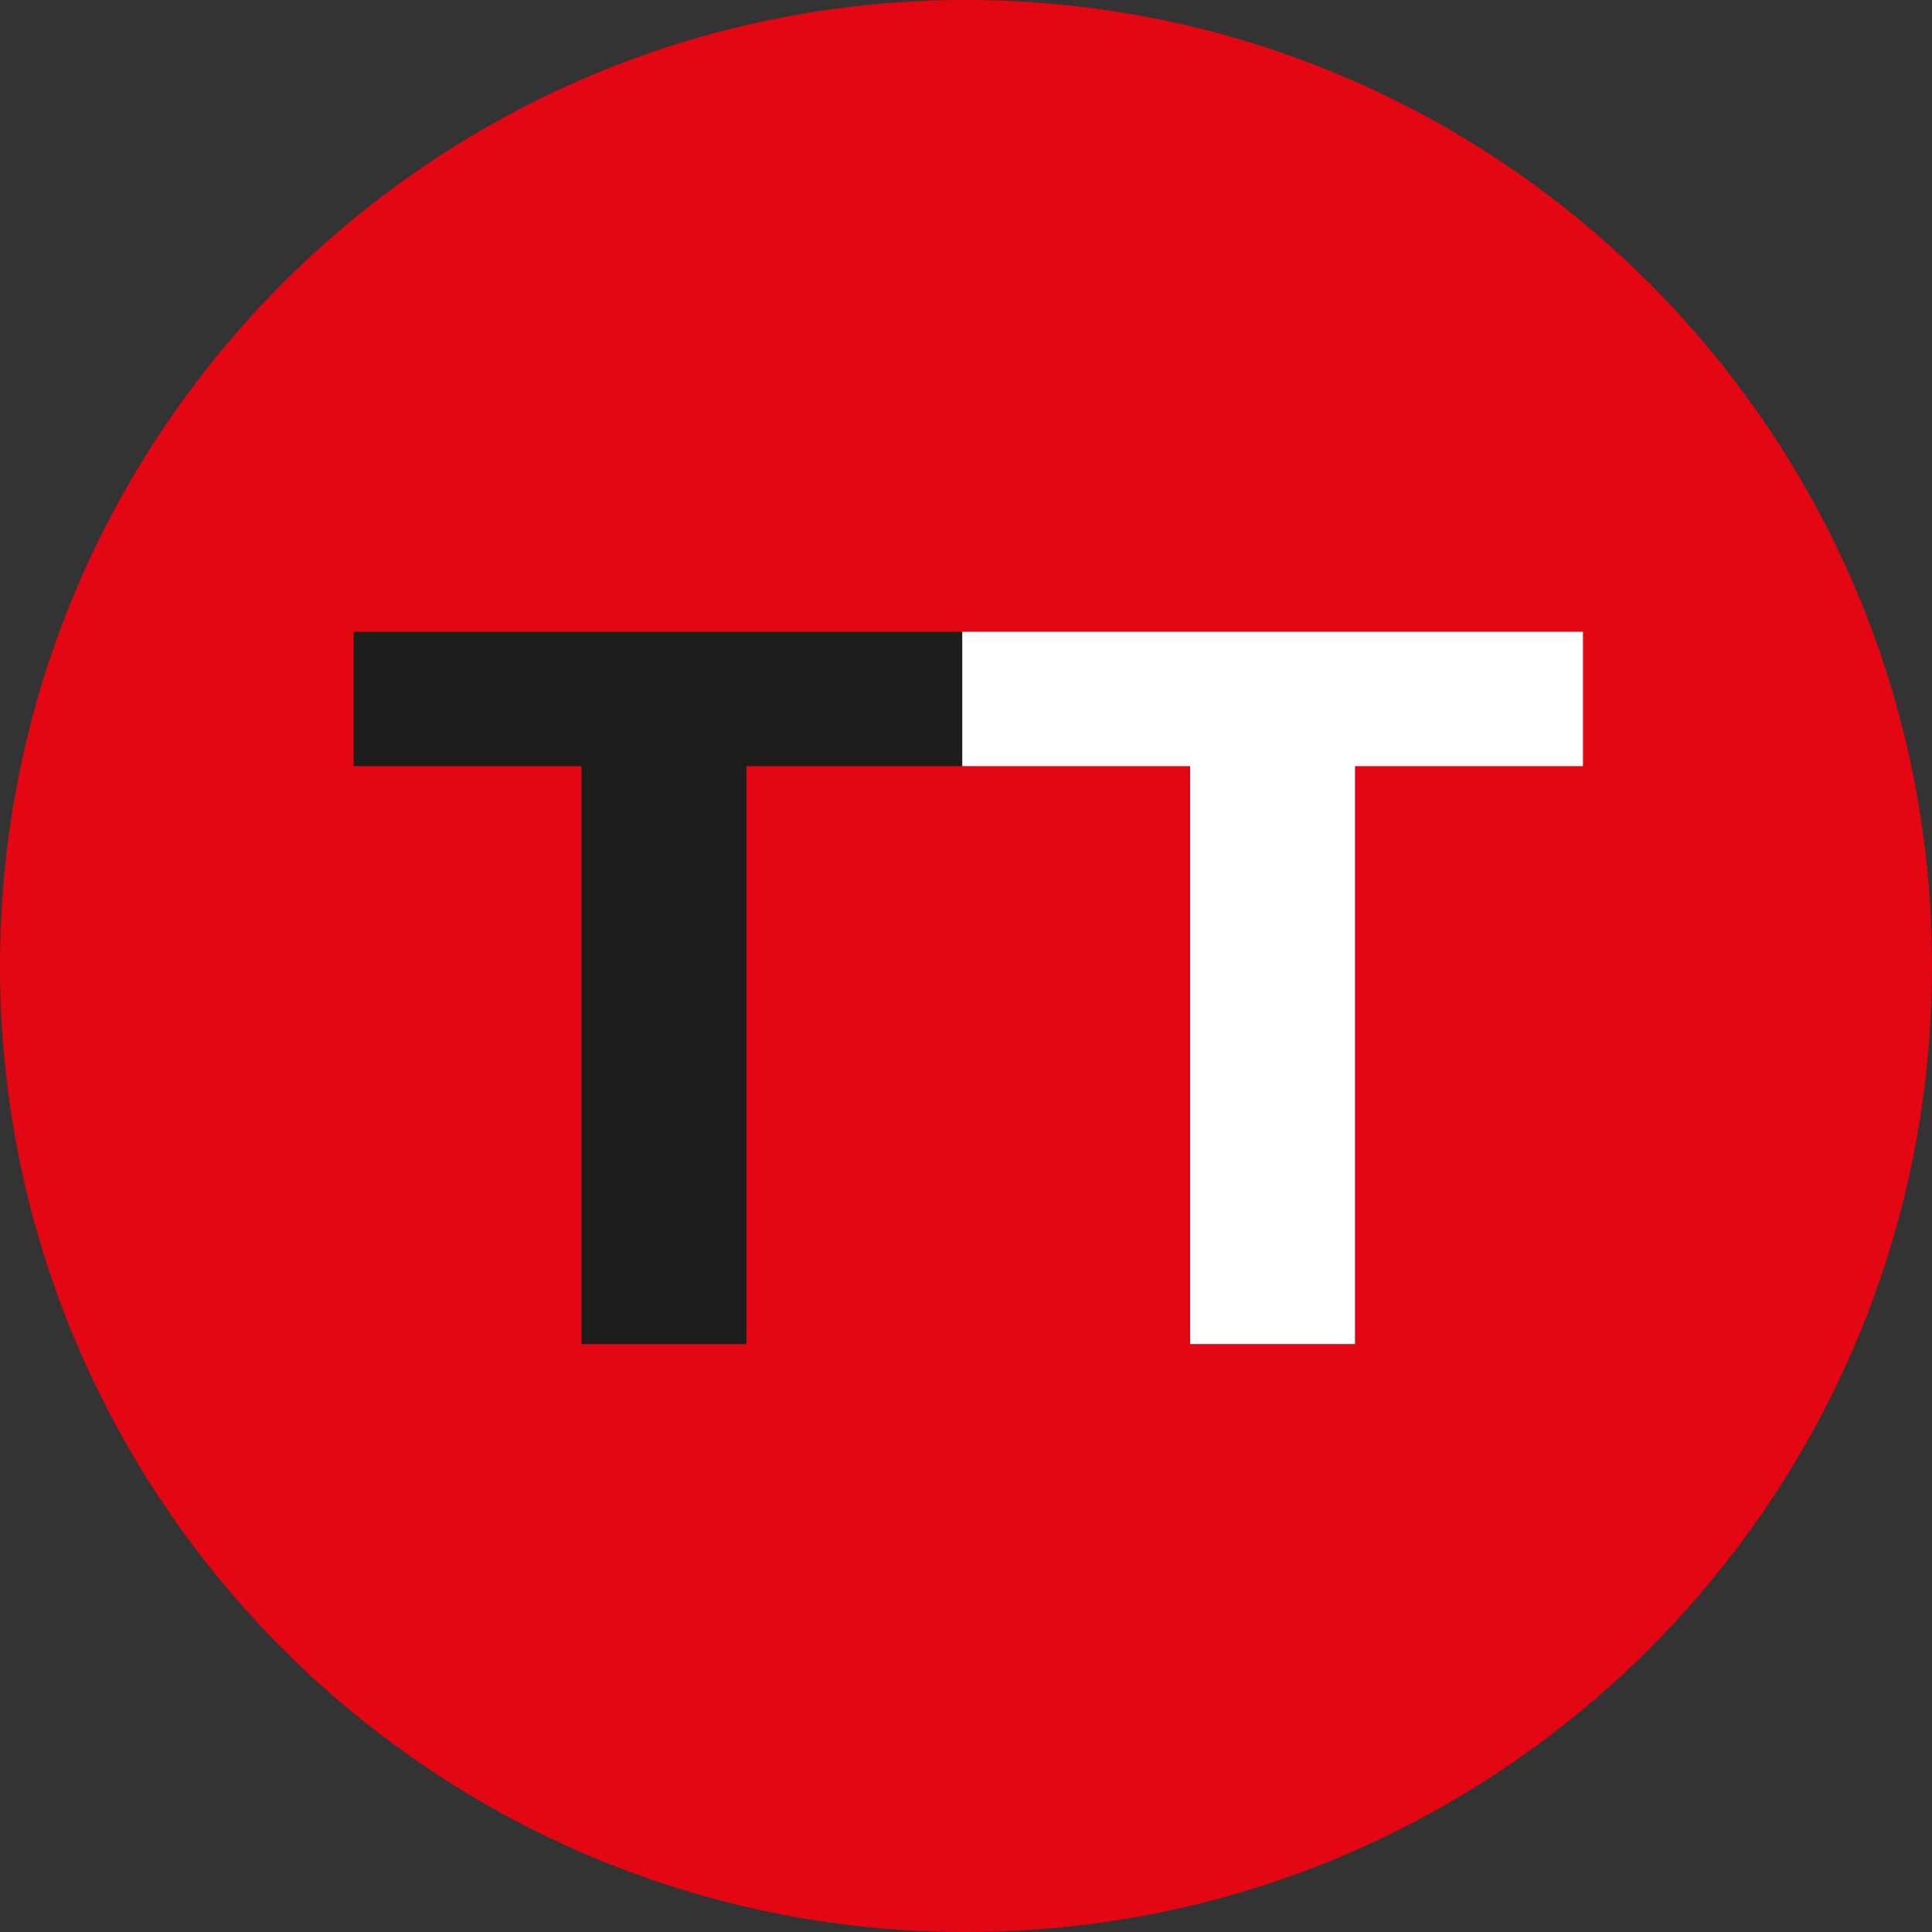
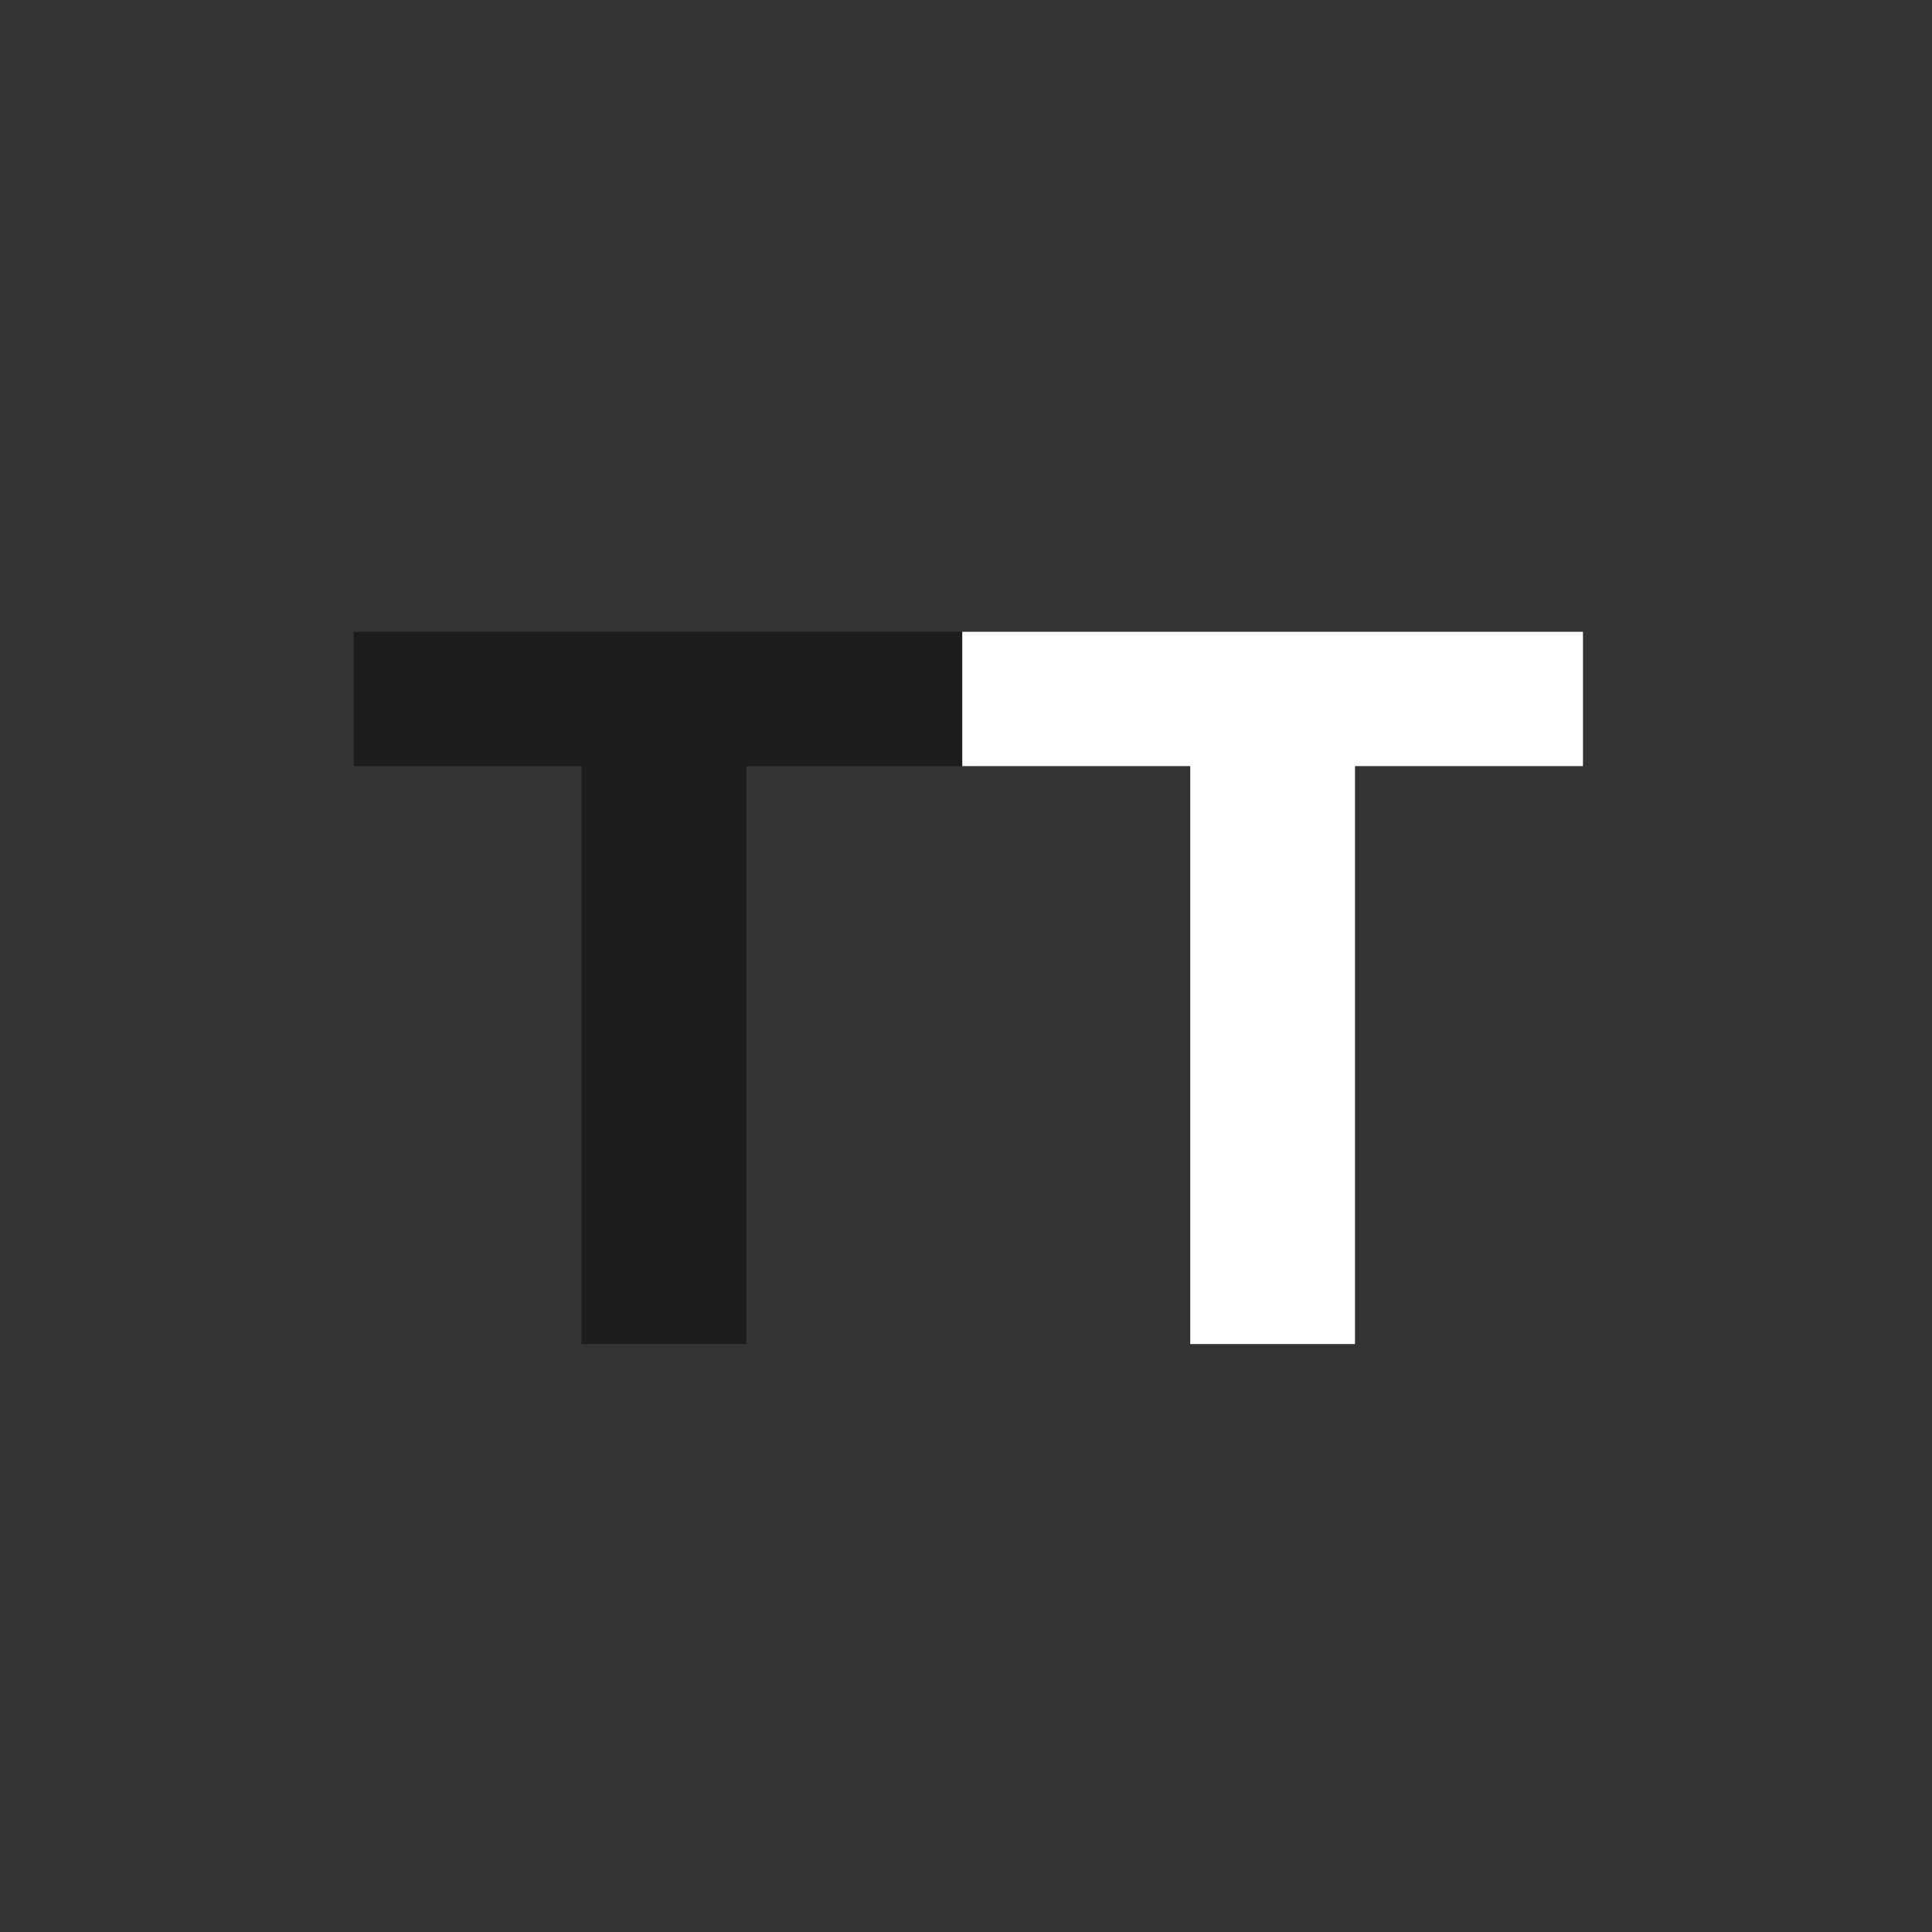
<svg xmlns="http://www.w3.org/2000/svg" width="128" height="128" viewBox="0 0 128 128" fill="none">
  <rect x="0" y="0" width="128" height="128" fill="#333333" stroke="none" />
-   <path d="M64 128C99.346 128 128 99.346 128 64C128 28.654 99.346 0 64 0C28.654 0 0 28.654 0 64C0 99.346 28.654 128 64 128Z" fill="#E30613" />
  <path d="M38.537 50.758H23.432V41.857H64.555V50.758H49.45V89.047H38.527V50.758H38.537Z" fill="#1D1D1B" />
-   <path d="M78.858 50.758H63.752V41.857H104.876V50.758H89.771V89.047H78.848V50.758H78.858Z" fill="white" />
+   <path d="M78.858 50.758H63.752V41.857H104.876V50.758H89.771V89.047H78.848H78.858Z" fill="white" />
</svg>